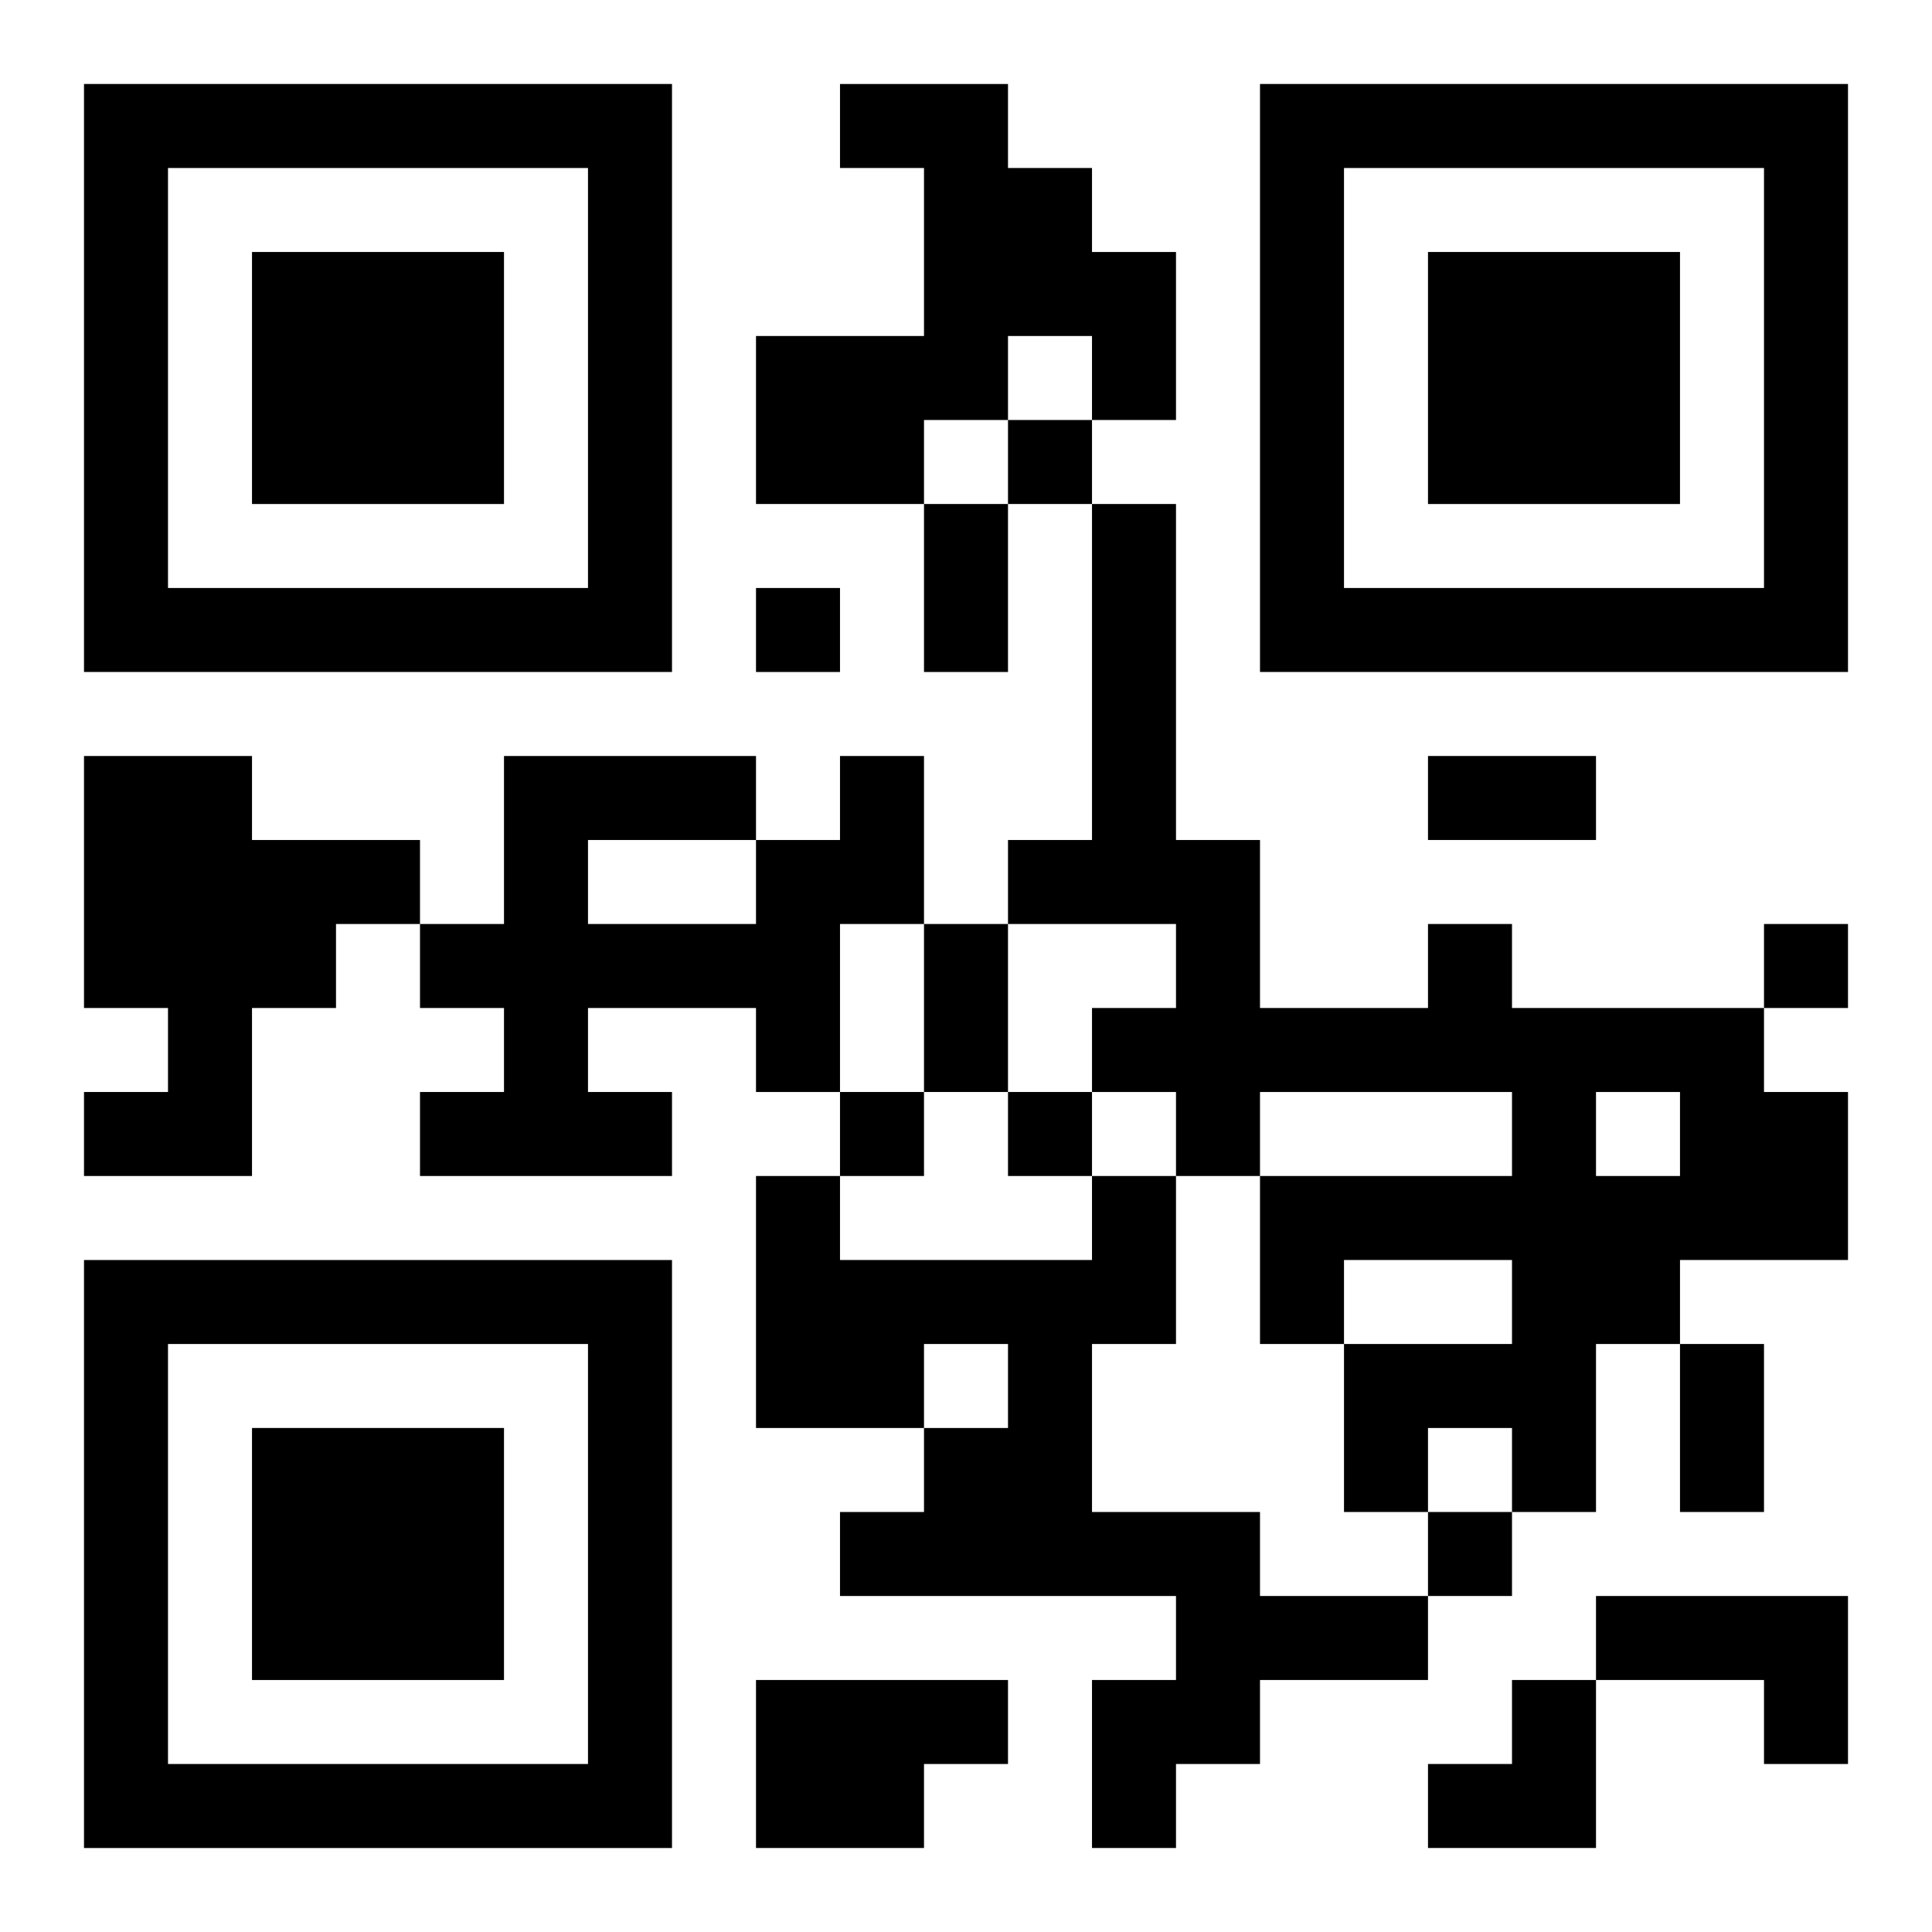
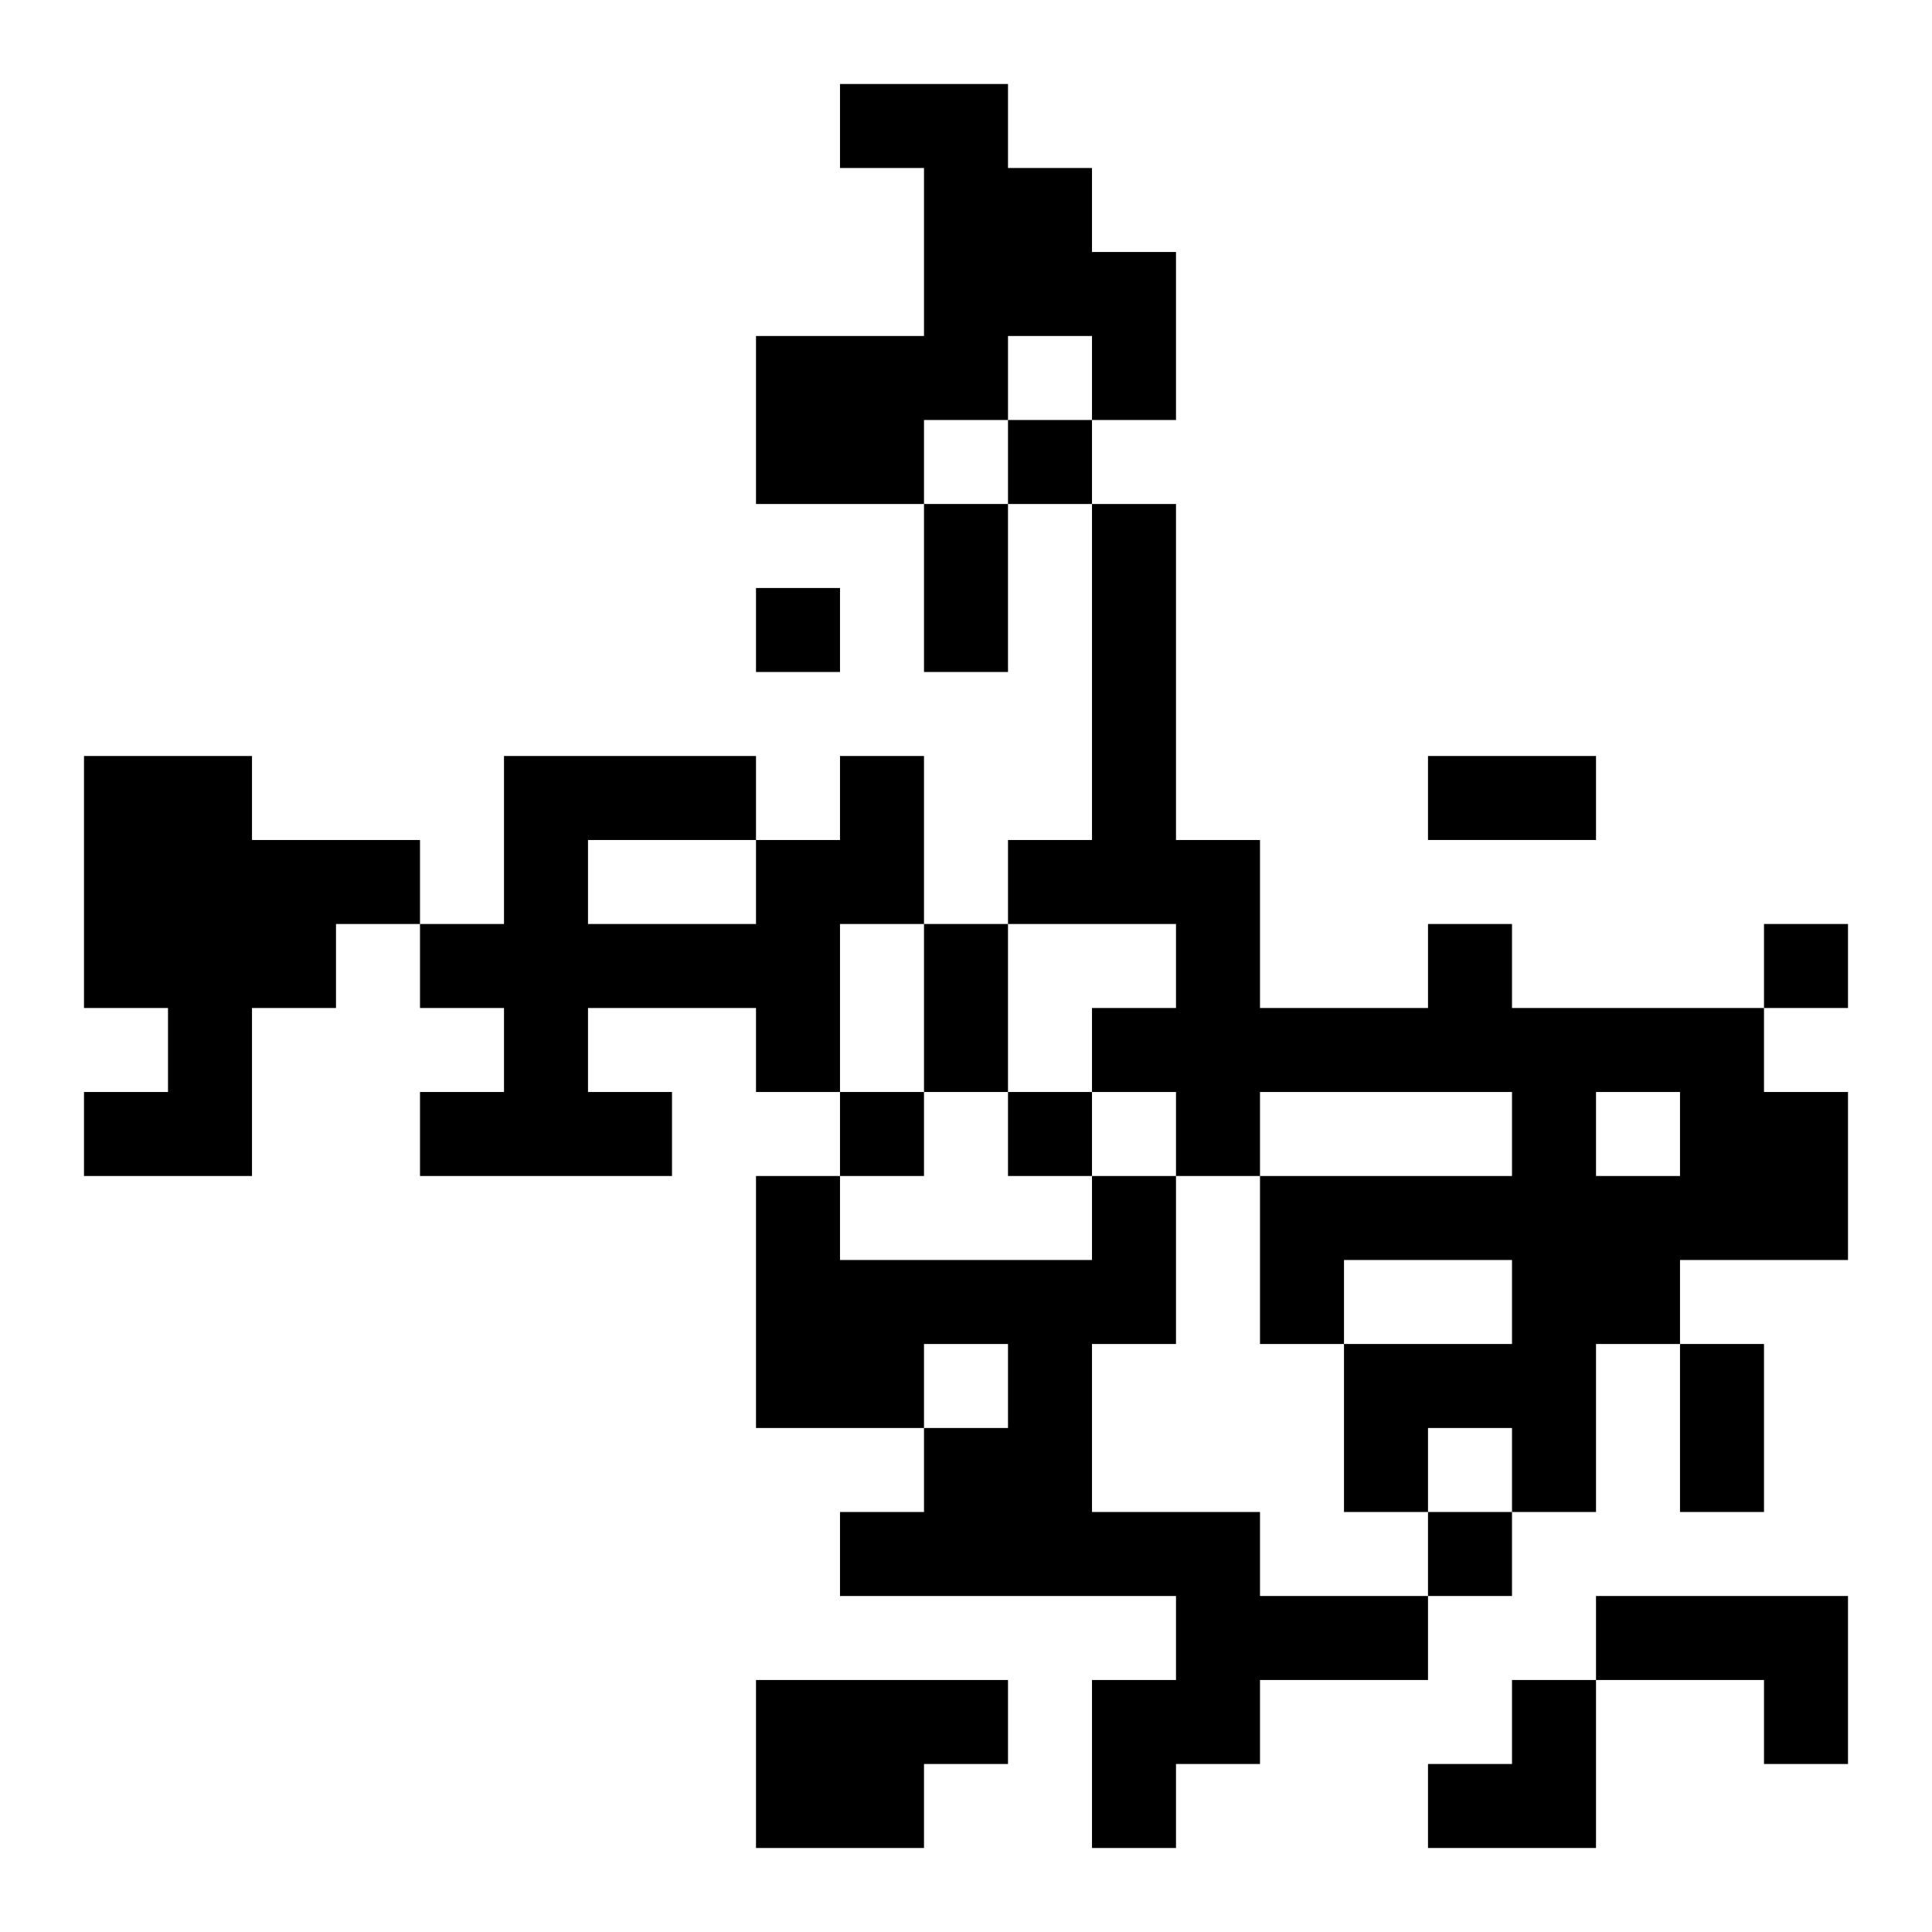
<svg xmlns="http://www.w3.org/2000/svg" xmlns:xlink="http://www.w3.org/1999/xlink" width="250" height="250" baseProfile="full" version="1.1" viewBox="-1 -1 23 23">
  <symbol id="a">
-     <path d="m0 7v7h7v-7h-7zm1 1h5v5h-5v-5zm1 1v3h3v-3h-3z" />
-   </symbol>
+     </symbol>
  <use y="-7" xlink:href="#a" />
  <use y="7" xlink:href="#a" />
  <use x="14" y="-7" xlink:href="#a" />
  <path d="m9 0h2v1h1v1h1v2h-1v-1h-1v1h-1v1h-2v-2h2v-2h-1v-1m-9 8h2v1h2v1h-1v1h-1v2h-2v-1h1v-1h-1v-3m9 0h1v2h-1v2h-1v-1h-2v1h1v1h-3v-1h1v-1h-1v-1h1v-2h3v1h1v-1m-3 1v1h2v-1h-2m10 1h1v1h3v1h1v2h-2v1h-1v2h-1v-1h-1v1h-1v-2h2v-1h-2v1h-1v-2h3v-1h-3v1h-1v-1h-1v-1h1v-1h-2v-1h1v-4h1v4h1v2h2v-1m2 2v1h1v-1h-1m-6 1h1v2h-1v2h2v1h2v1h-2v1h-1v1h-1v-2h1v-1h-4v-1h1v-1h1v-1h-1v1h-2v-3h1v1h3v-1m6 5h3v2h-1v-1h-2v-1m-10 1h3v1h-1v1h-2v-2m3-15v1h1v-1h-1m-3 2v1h1v-1h-1m12 4v1h1v-1h-1m-11 2v1h1v-1h-1m2 0v1h1v-1h-1m5 5v1h1v-1h-1m-6-12h1v2h-1v-2m6 3h2v1h-2v-1m-6 2h1v2h-1v-2m9 5h1v2h-1v-2m-3 4m1 0h1v2h-2v-1h1z" />
</svg>